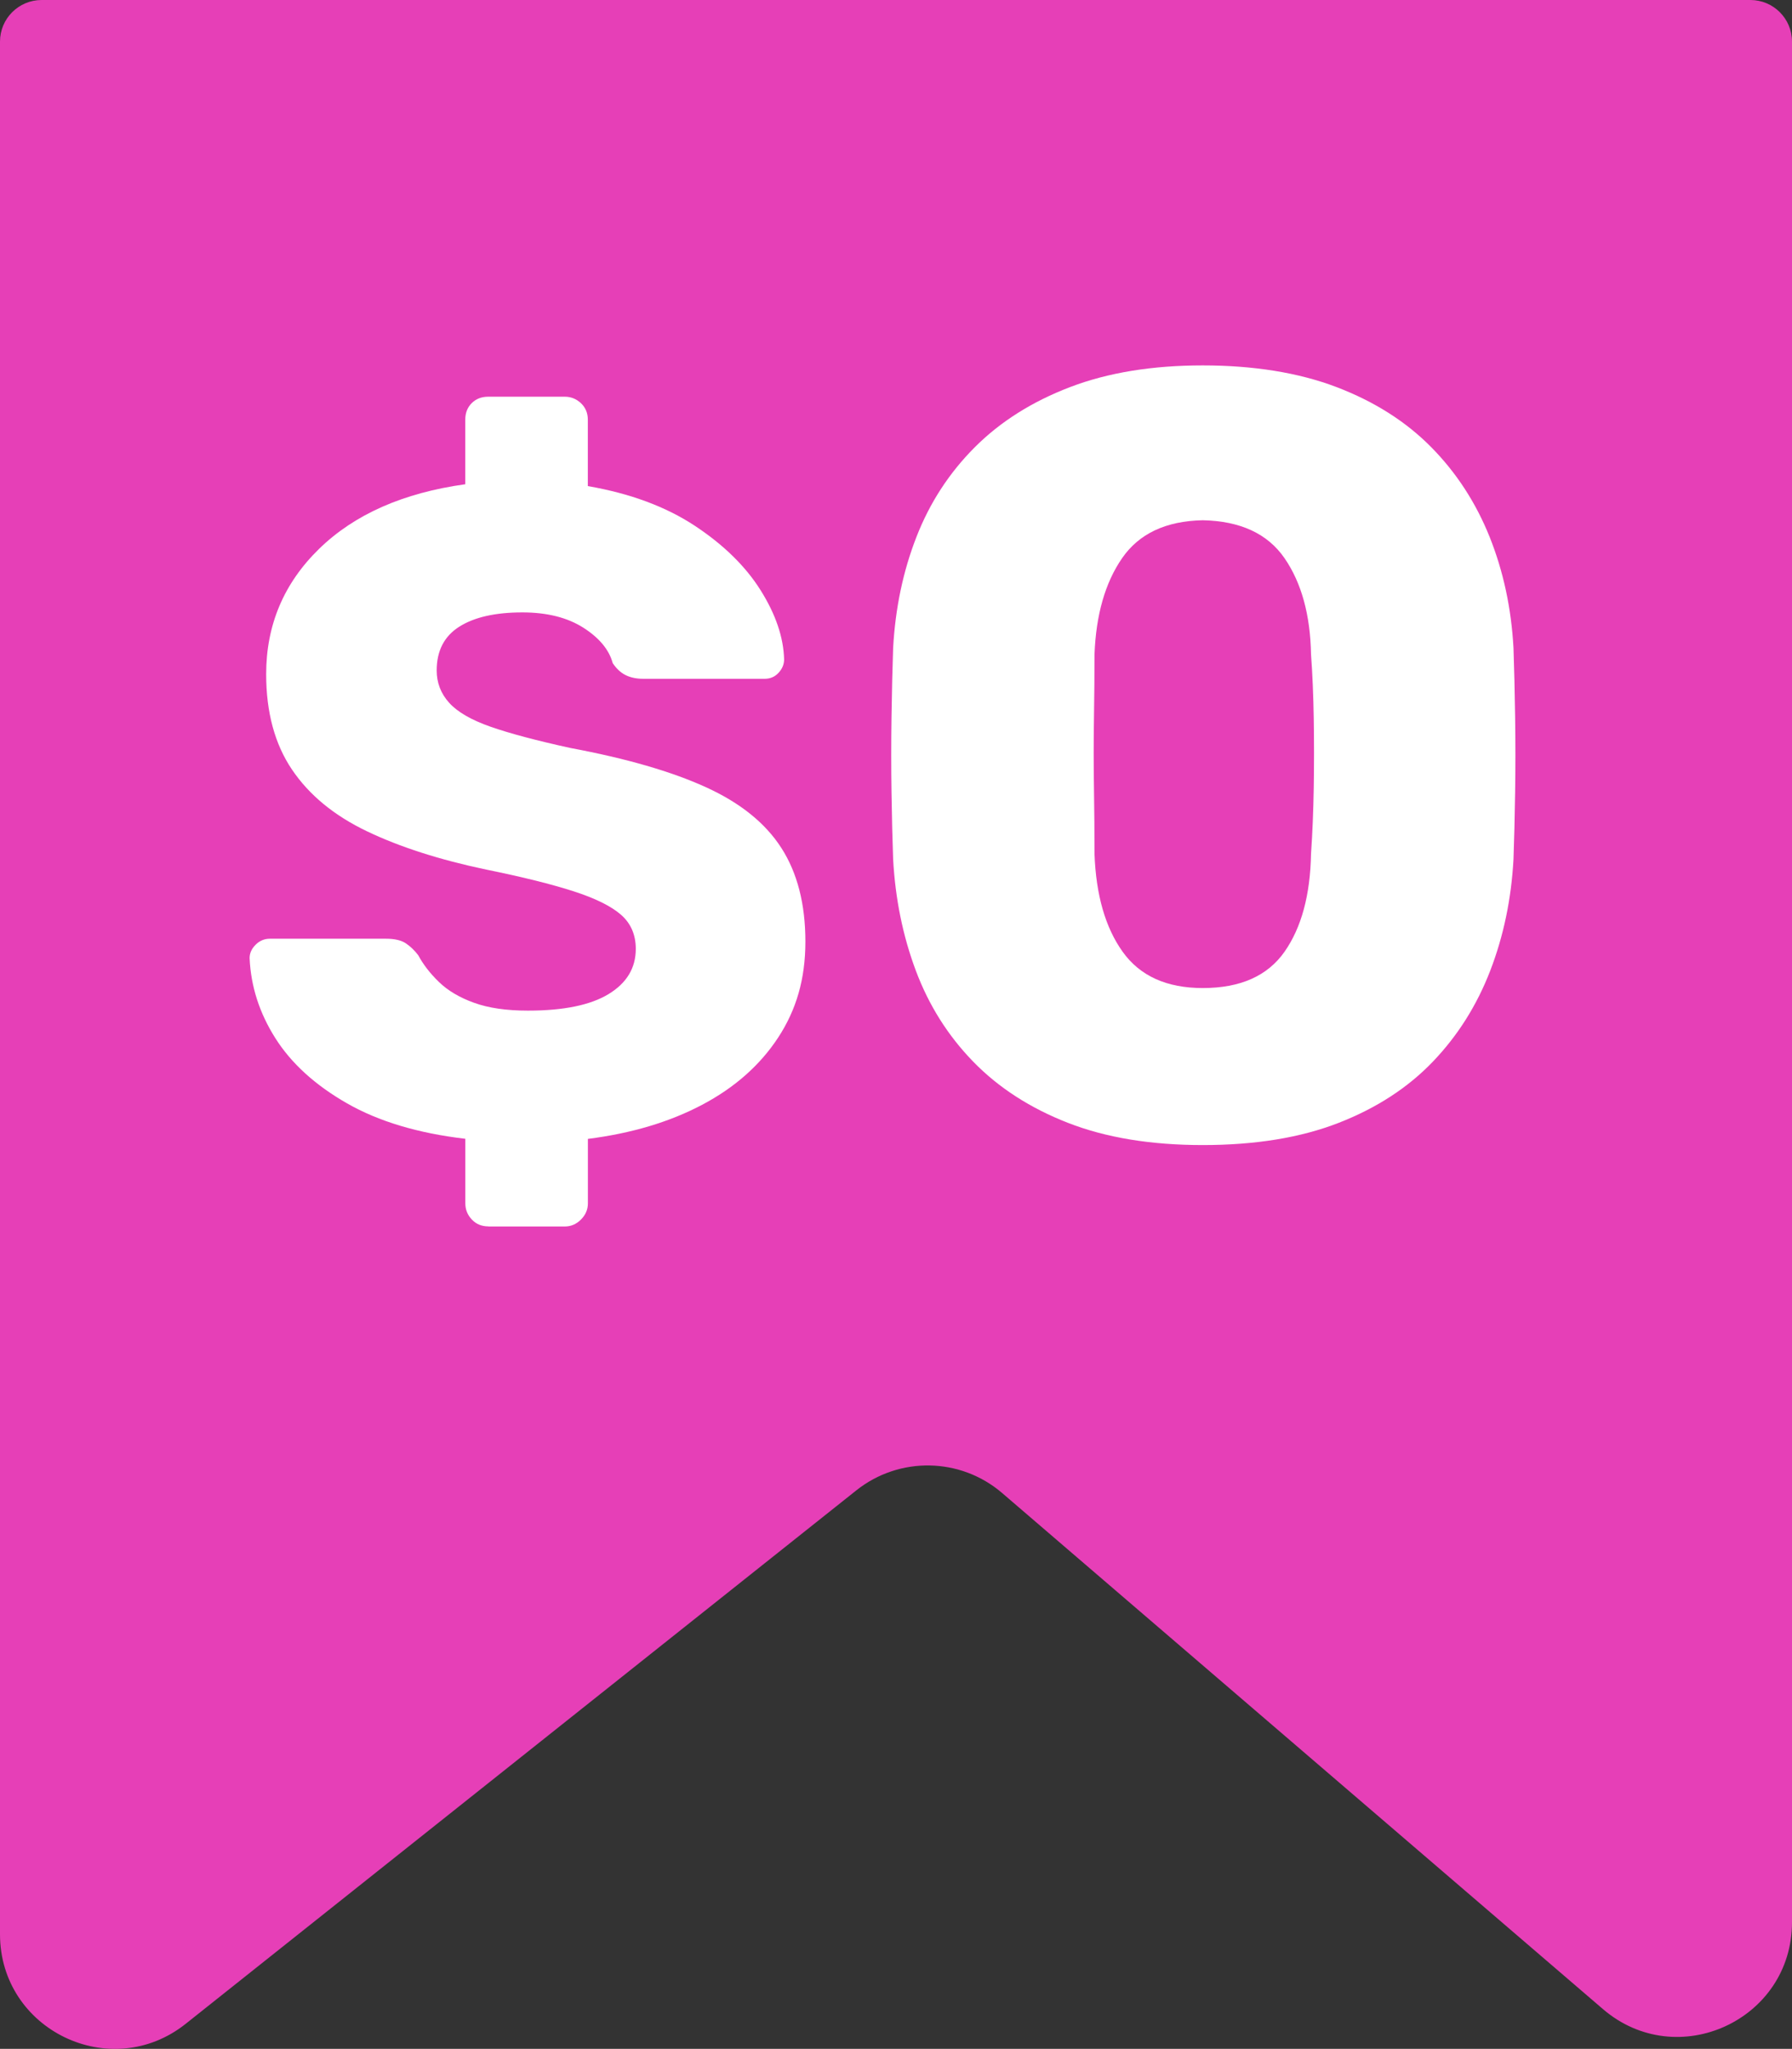
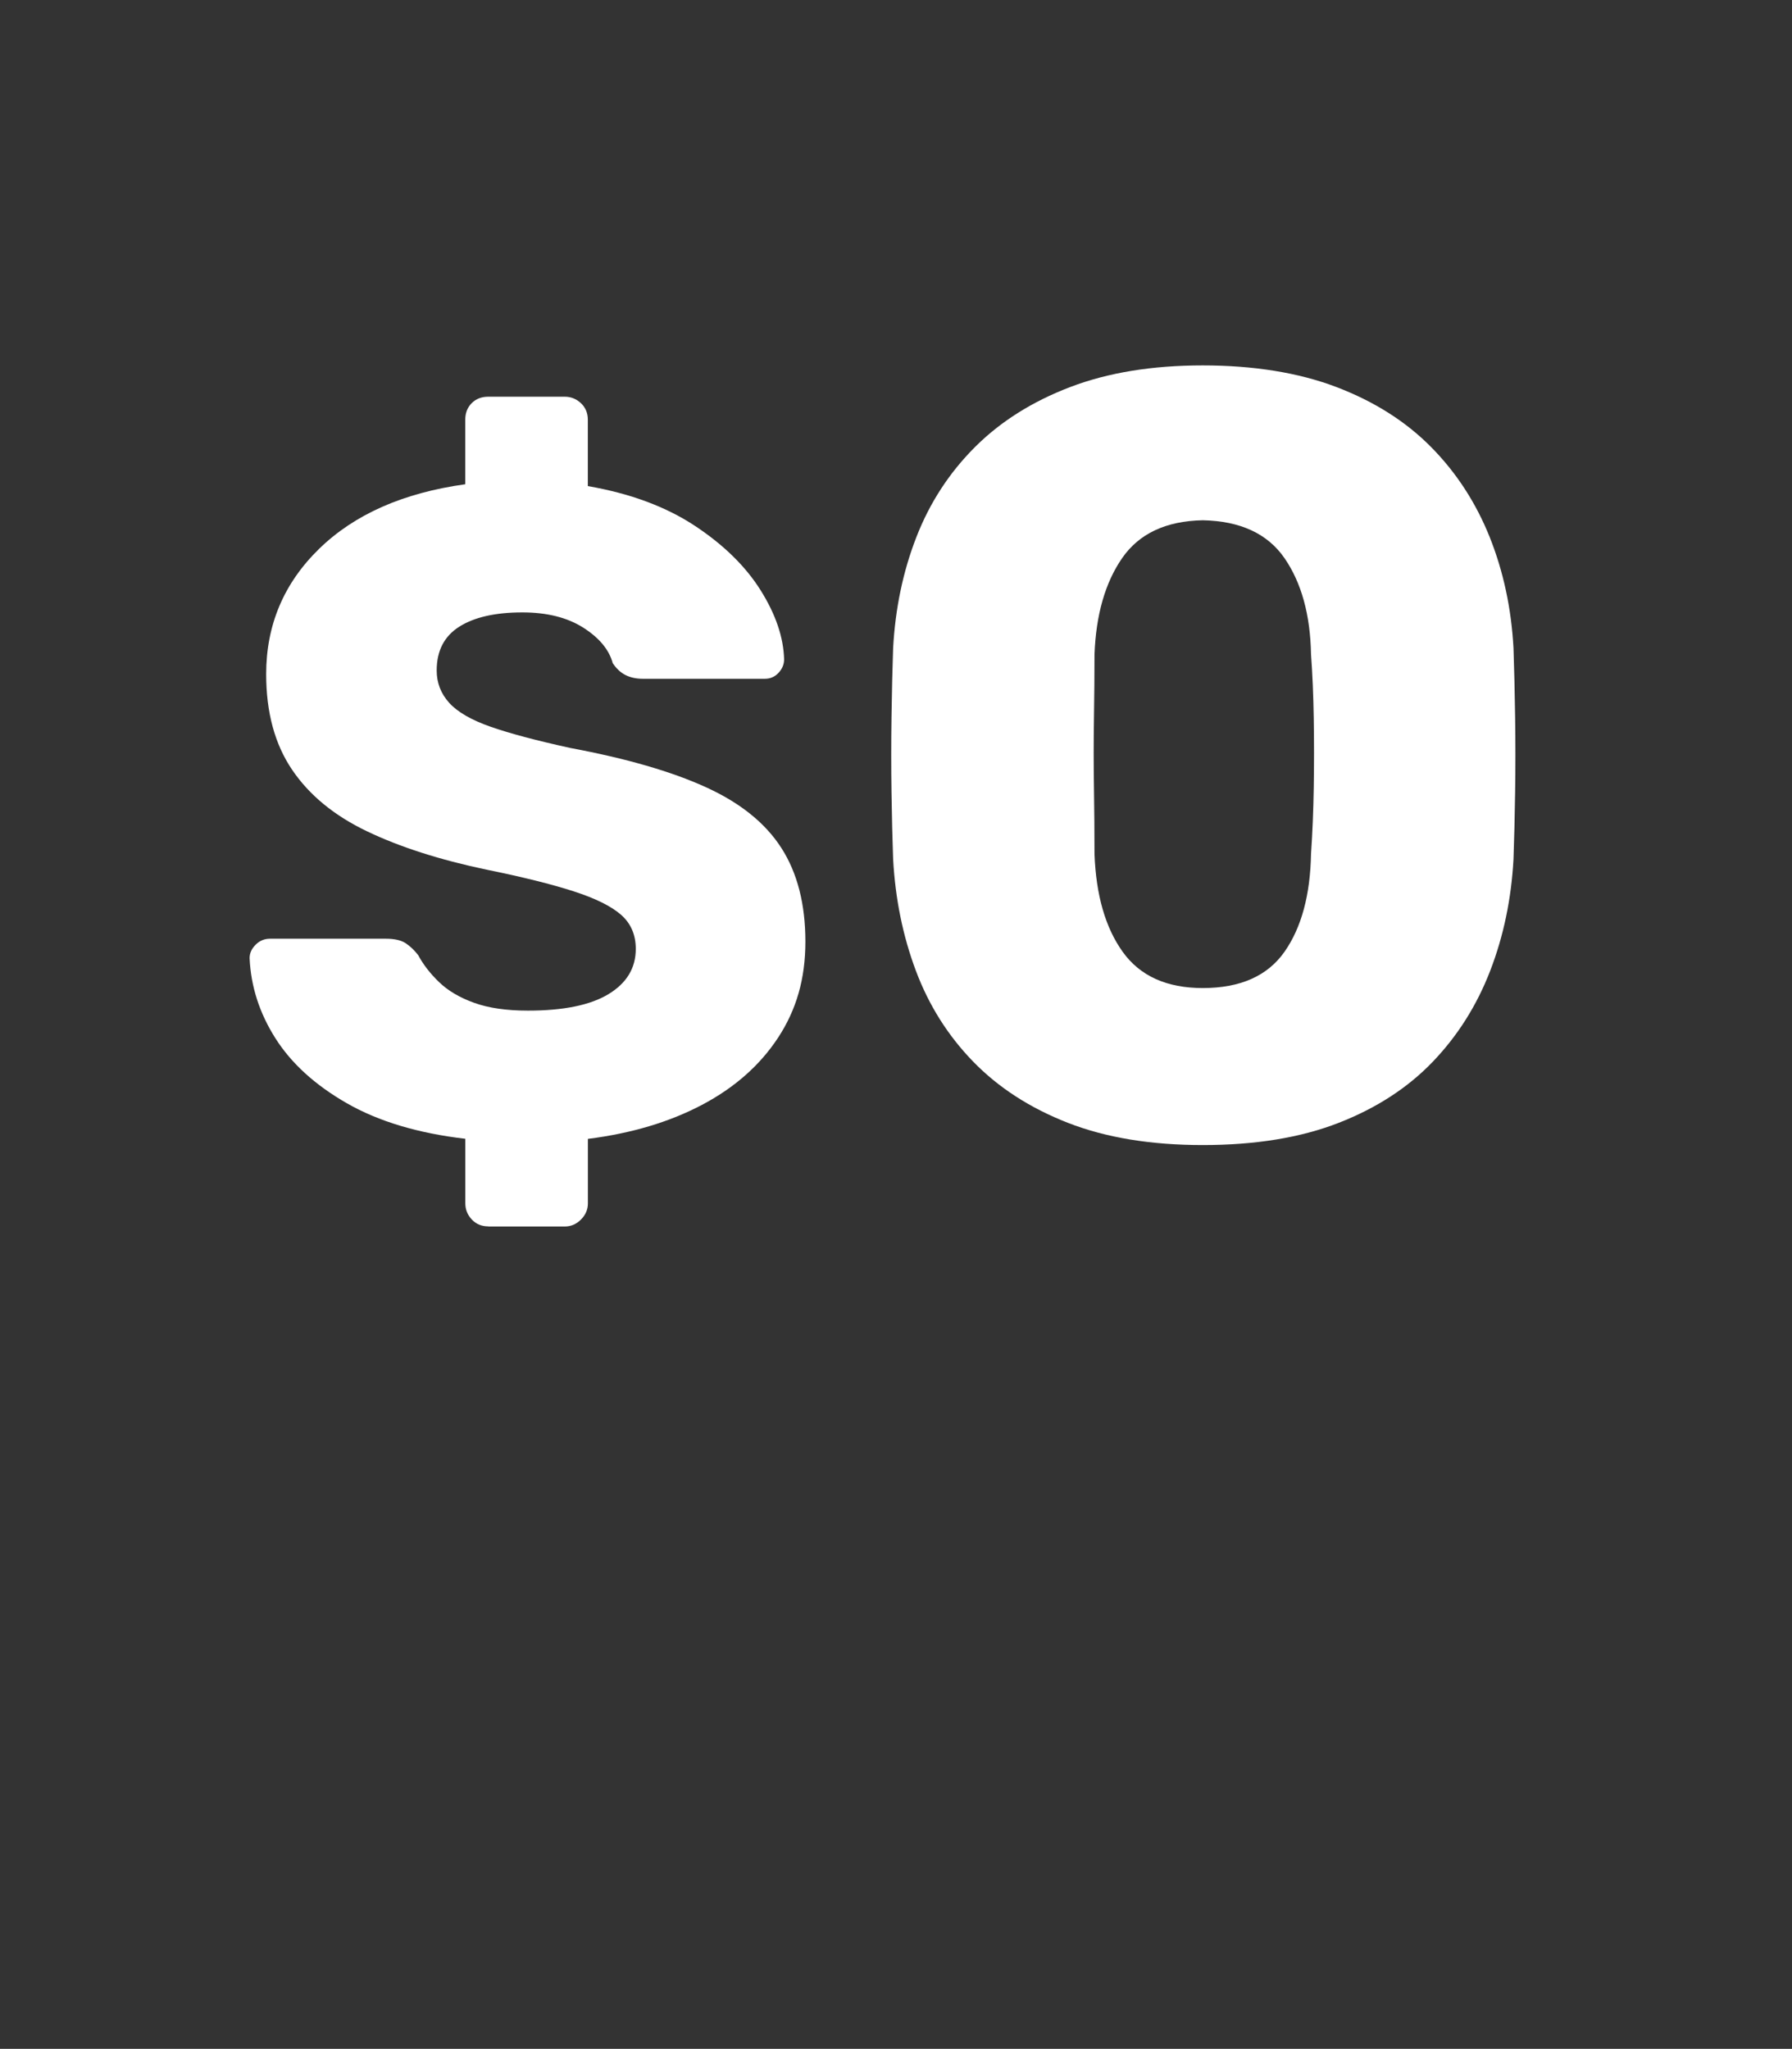
<svg xmlns="http://www.w3.org/2000/svg" id="a" viewBox="0 0 331.04 378.42">
  <rect x="0" y="0" width="331.04" height="378.42" fill="#333333" stroke="none" />
-   <path d="M296.11,371.07l-110.97-95.3c-7.69-6.61-19-6.82-26.94-.51l-123.89,98.53c-13.86,11.02-34.31,1.15-34.31-16.55V7.69C0,3.44,3.44,0,7.69,0H323.35c4.25,0,7.69,3.44,7.69,7.69V355.03c0,18.08-21.21,27.82-34.93,16.04Z" fill="#e63fb7" />
  <g>
    <path d="M90.21,226.51c-1.25,0-2.27-.43-3.06-1.28-.8-.85-1.19-1.85-1.19-2.98v-11.92c-8.74-1.02-16.03-3.21-21.88-6.56-5.85-3.35-10.25-7.35-13.2-12-2.95-4.65-4.54-9.59-4.77-14.81,0-.91,.37-1.73,1.11-2.47,.74-.74,1.62-1.11,2.64-1.11h21.45c1.59,0,2.81,.28,3.66,.85,.85,.57,1.62,1.31,2.3,2.21,.91,1.7,2.18,3.35,3.83,4.94,1.64,1.59,3.8,2.87,6.47,3.83,2.67,.97,5.99,1.45,9.96,1.45,6.58,0,11.55-1.02,14.9-3.06,3.35-2.04,5.02-4.82,5.02-8.34,0-2.61-.91-4.71-2.72-6.3-1.82-1.59-4.74-3.04-8.77-4.34-4.03-1.3-9.39-2.64-16.09-4-8.63-1.81-15.98-4.17-22.05-7.07-6.07-2.9-10.7-6.7-13.88-11.41-3.18-4.71-4.77-10.58-4.77-17.62,0-9.08,3.26-16.8,9.79-23.16,6.53-6.36,15.52-10.33,26.99-11.92v-11.92c0-1.25,.4-2.27,1.19-3.06,.79-.79,1.81-1.19,3.06-1.19h14.13c1.13,0,2.13,.4,2.98,1.19,.85,.8,1.28,1.82,1.28,3.06v12.26c7.83,1.36,14.41,3.8,19.75,7.32,5.33,3.52,9.39,7.49,12.17,11.92,2.78,4.43,4.23,8.68,4.34,12.77,0,.91-.34,1.73-1.02,2.47-.68,.74-1.53,1.11-2.55,1.11h-22.48c-1.25,0-2.33-.23-3.23-.68-.91-.45-1.7-1.19-2.38-2.21-.68-2.5-2.5-4.68-5.45-6.56-2.95-1.87-6.7-2.81-11.24-2.81-5,0-8.88,.88-11.66,2.64-2.78,1.76-4.17,4.46-4.17,8.09,0,2.27,.77,4.26,2.3,5.96s4.09,3.18,7.66,4.43c3.58,1.25,8.48,2.55,14.73,3.92,10.33,1.93,18.67,4.34,25.03,7.24,6.36,2.89,11.01,6.64,13.96,11.24,2.95,4.6,4.43,10.36,4.43,17.28s-1.68,12.6-5.02,17.71c-3.35,5.11-8.03,9.25-14.05,12.43-6.02,3.18-13.05,5.28-21.11,6.3v11.92c0,1.13-.43,2.13-1.28,2.98-.85,.85-1.85,1.28-2.98,1.28h-14.13Z" fill="#fff" />
    <path d="M222.19,211.49c-9.6,0-17.9-1.37-24.9-4.1s-12.83-6.5-17.5-11.3c-4.67-4.8-8.2-10.4-10.6-16.8-2.4-6.4-3.8-13.26-4.2-20.6-.13-3.6-.23-7.7-.3-12.3-.07-4.6-.07-9.26,0-14,.07-4.73,.17-8.96,.3-12.7,.4-7.33,1.83-14.16,4.3-20.5,2.46-6.33,6.06-11.86,10.8-16.6,4.73-4.73,10.6-8.43,17.6-11.1,7-2.67,15.16-4,24.5-4s17.7,1.33,24.7,4c7,2.67,12.83,6.37,17.5,11.1,4.67,4.73,8.26,10.27,10.8,16.6,2.53,6.33,4,13.17,4.4,20.5,.13,3.73,.23,7.97,.3,12.7,.07,4.73,.07,9.4,0,14-.07,4.6-.17,8.7-.3,12.3-.4,7.33-1.83,14.2-4.3,20.6-2.47,6.4-6,12-10.6,16.8s-10.4,8.57-17.4,11.3c-7,2.73-15.37,4.1-25.1,4.1Zm0-29c6.93,0,11.96-2.23,15.1-6.7,3.13-4.46,4.76-10.5,4.9-18.1,.27-3.87,.43-7.93,.5-12.2,.07-4.27,.07-8.53,0-12.8-.07-4.27-.23-8.2-.5-11.8-.13-7.33-1.77-13.26-4.9-17.8-3.13-4.53-8.17-6.86-15.1-7-6.8,.13-11.77,2.47-14.9,7-3.13,4.53-4.83,10.47-5.1,17.8,0,3.6-.03,7.53-.1,11.8-.07,4.27-.07,8.53,0,12.8,.07,4.27,.1,8.33,.1,12.2,.27,7.6,2,13.63,5.2,18.1,3.2,4.47,8.13,6.7,14.8,6.7Z" fill="#fff" />
  </g>
</svg>